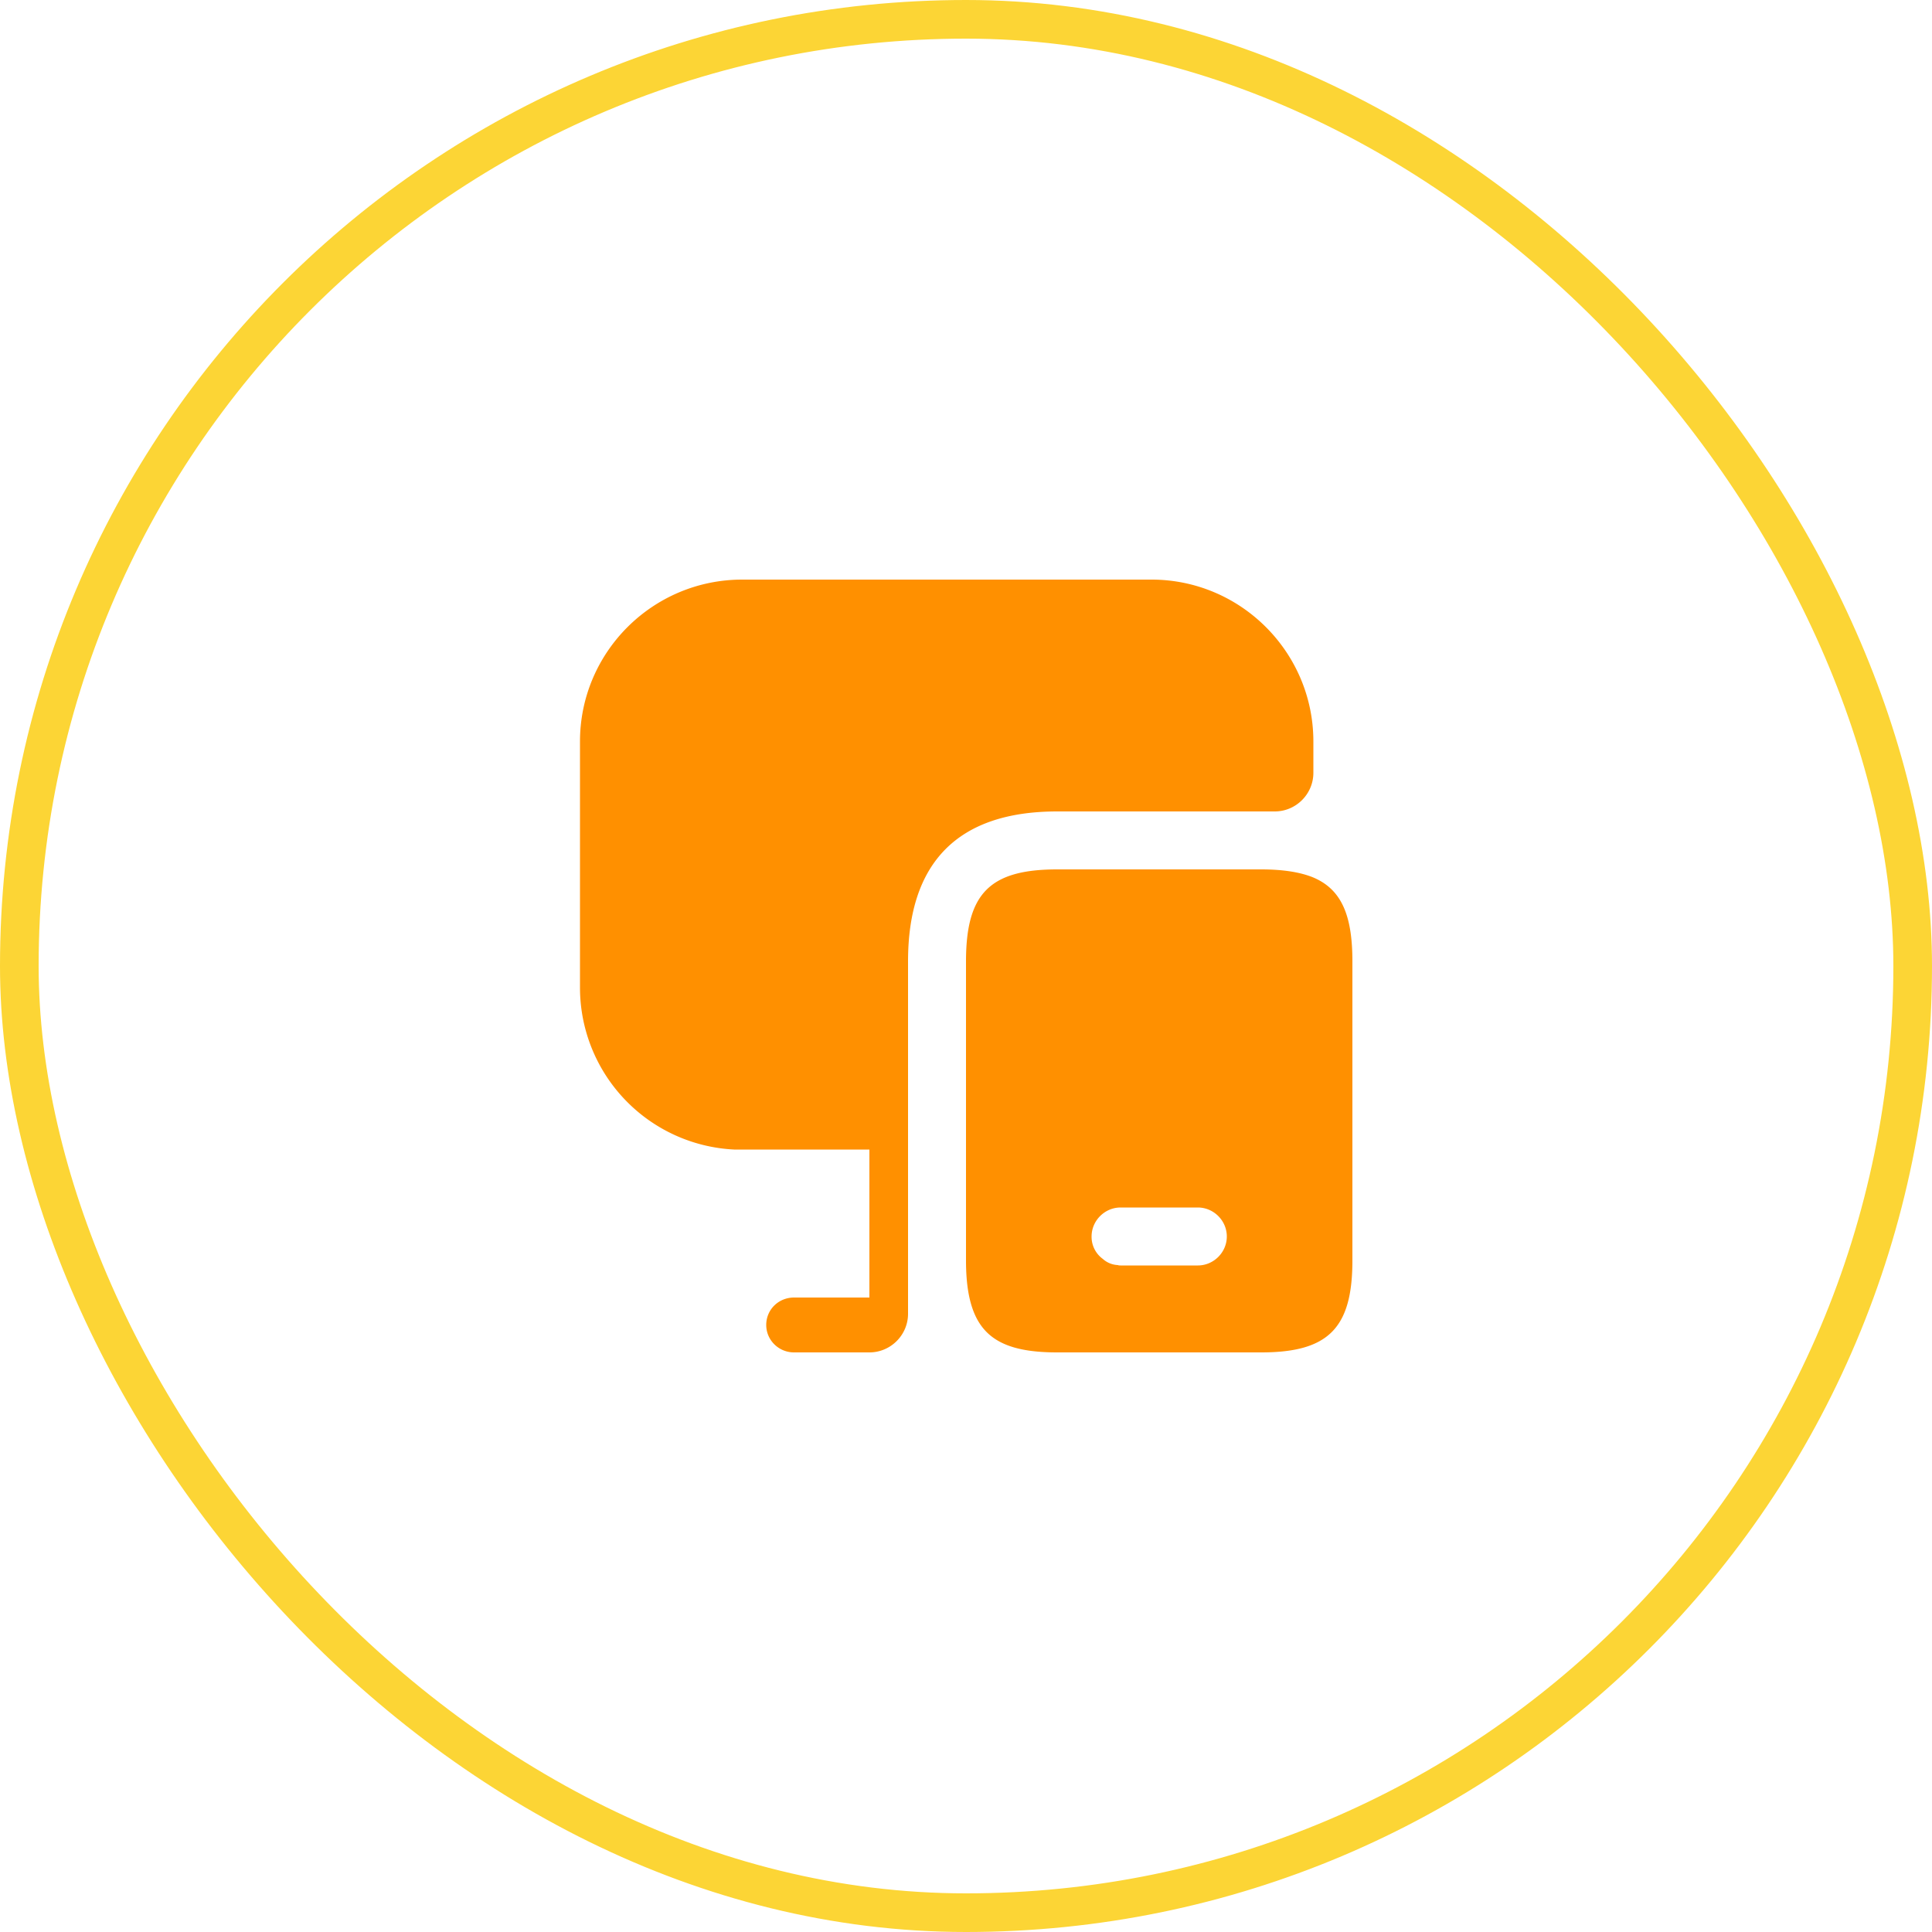
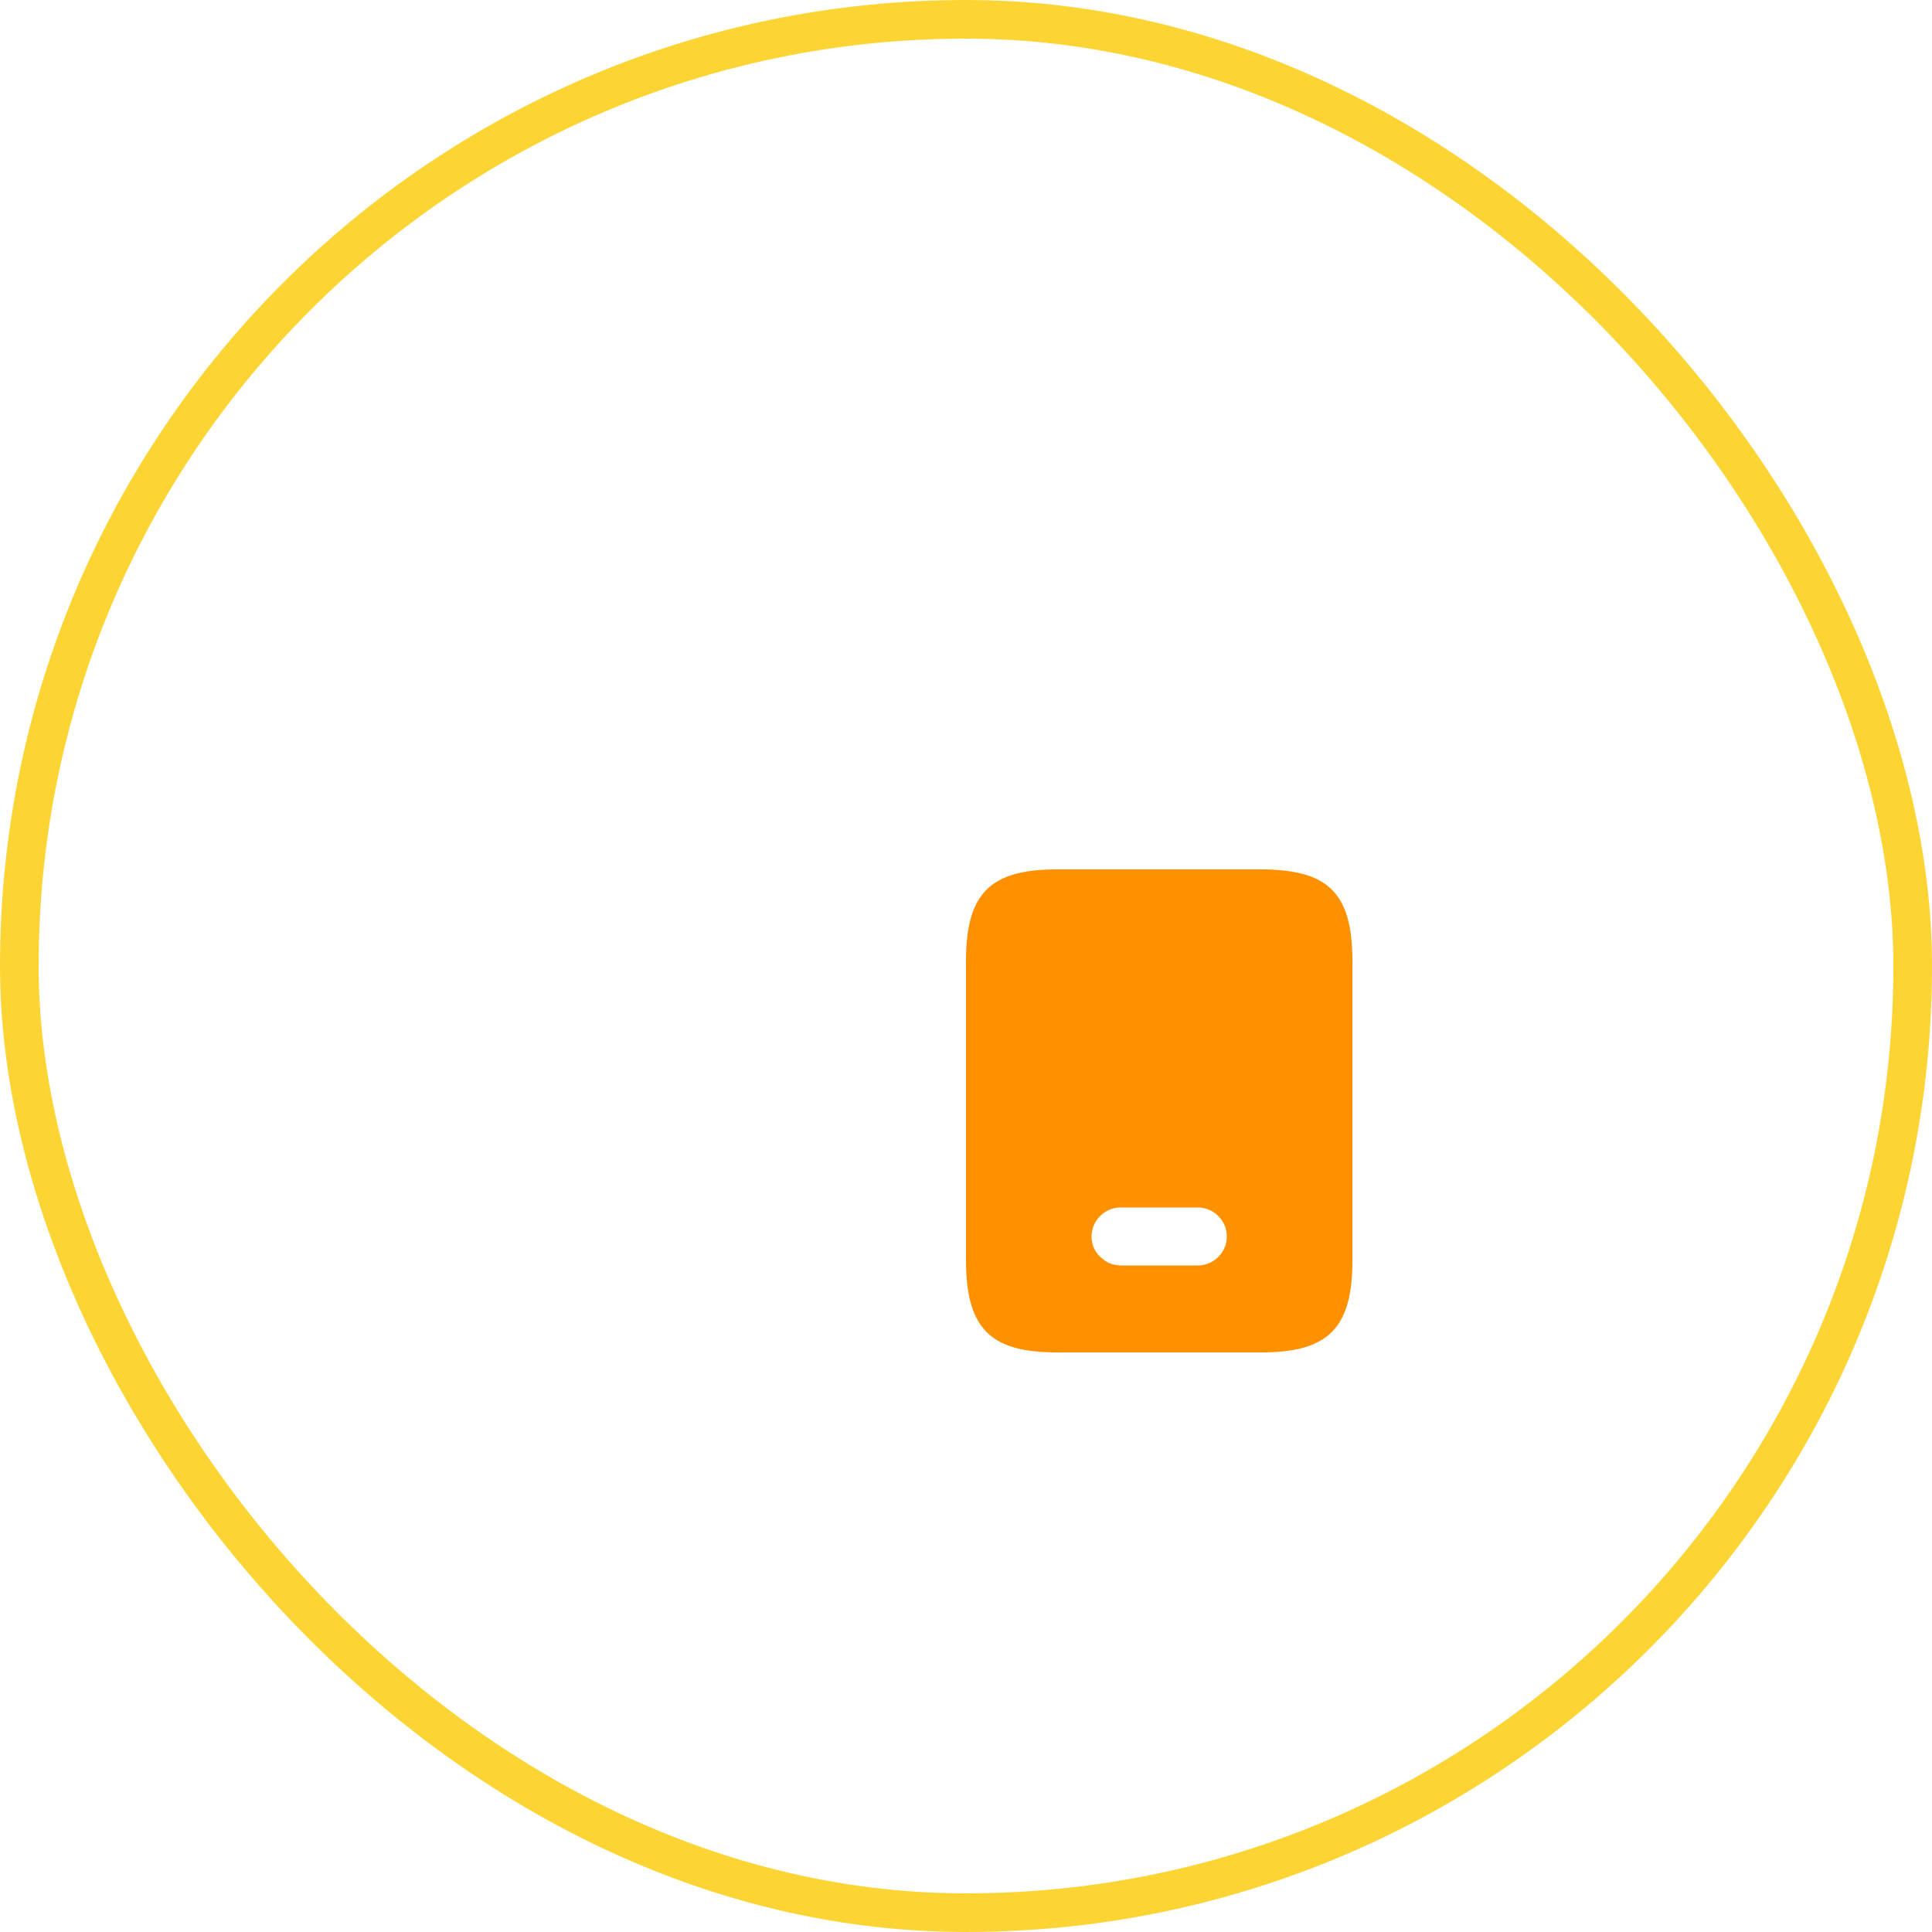
<svg xmlns="http://www.w3.org/2000/svg" width="50" height="50" fill="none">
  <rect x=".5" y=".5" width="49" height="49" rx="24.5" stroke="#FCD535" />
  <path d="M33.99 22.71c-.34-.14-.79-.21-1.35-.21h-5.28c-1.74 0-2.36.62-2.36 2.38v7.74c0 .58.07 1.03.22 1.38.31.72.97 1 2.14 1h5.28c1.74 0 2.36-.63 2.36-2.38v-7.74c0-1.19-.28-1.86-1.01-2.17zM31 32.75h-2c-.02 0-.05 0-.07-.01a.62.62 0 01-.39-.16.706.706 0 01-.29-.58c0-.41.34-.75.75-.75h2c.41 0 .75.34.75.75s-.34.75-.75.75z" fill="#FF9000" />
-   <path d="M33.99 19.19V20c0 .55-.45 1-1 1h-5.63c-2.56 0-3.86 1.31-3.86 3.88V34c0 .55-.45 1-1 1h-1.95c-.4 0-.72-.32-.72-.71 0-.4.32-.71.72-.71h1.95v-3.83H19a4.197 4.197 0 01-3.99-4.19v-6.37c0-2.31 1.88-4.19 4.2-4.19H29.8c2.31 0 4.19 1.88 4.19 4.19z" fill="#FF9000" />
</svg>